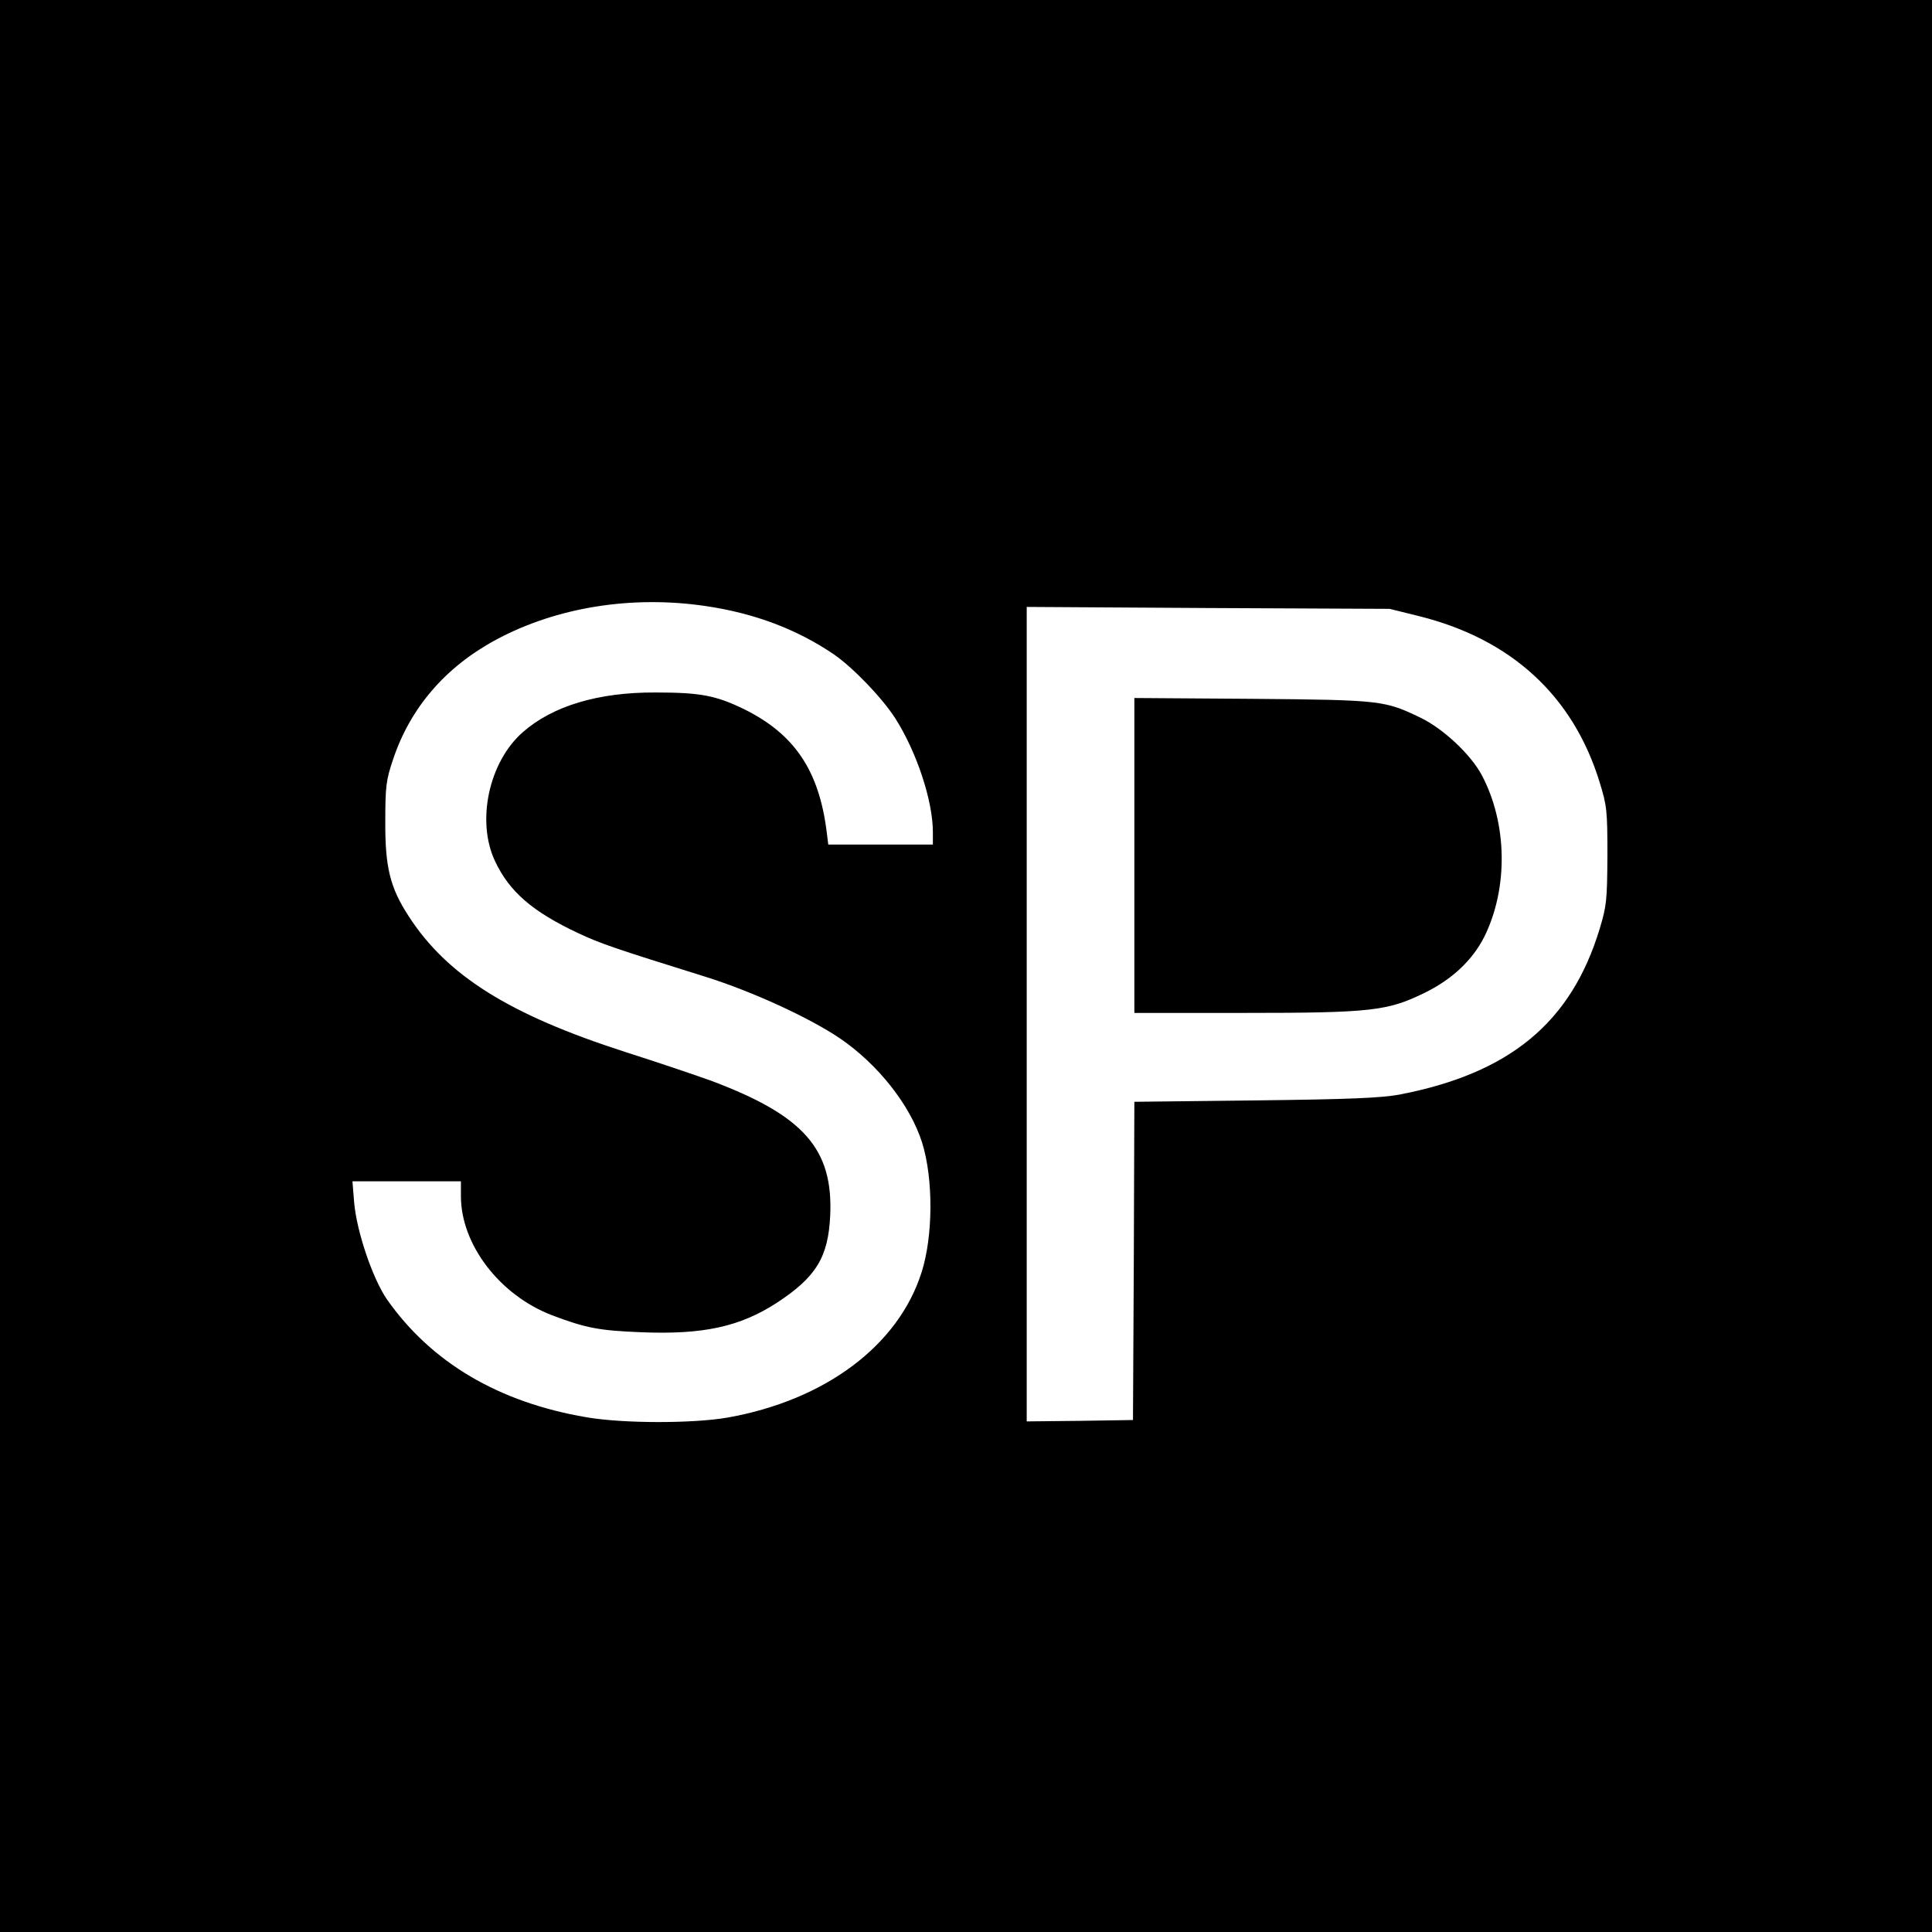
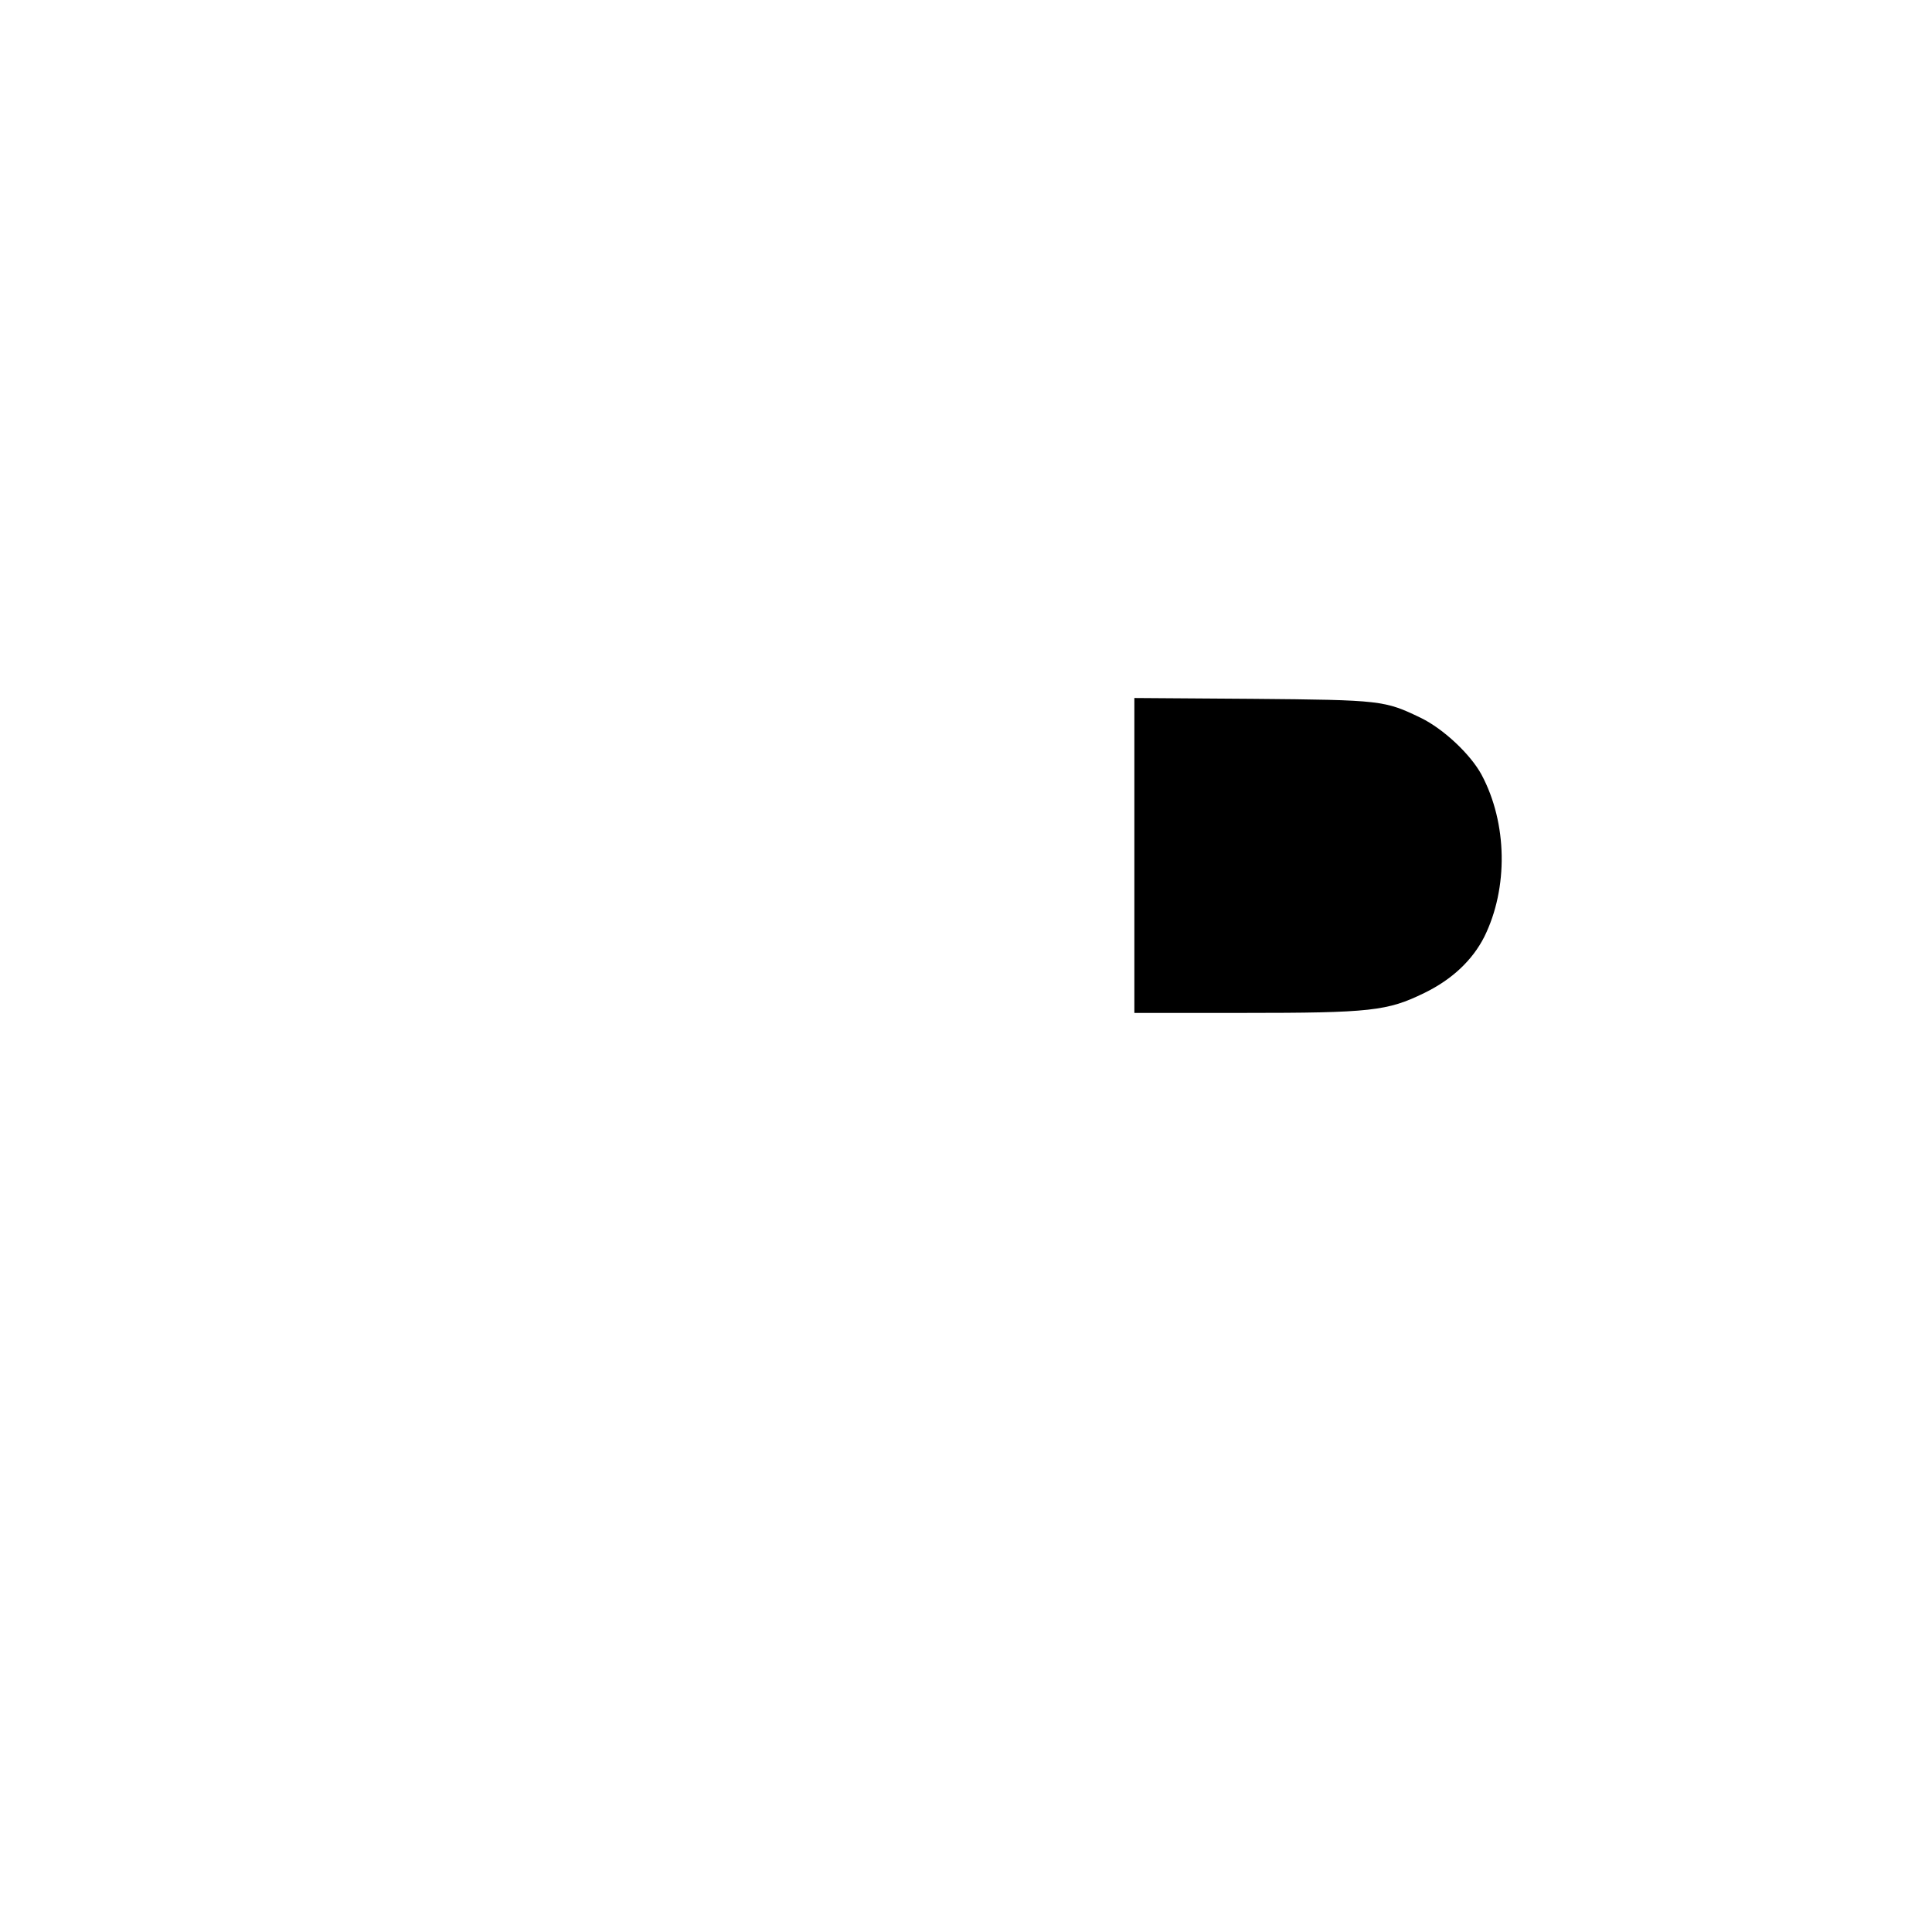
<svg xmlns="http://www.w3.org/2000/svg" version="1.0" width="700pt" height="700pt" viewBox="0 0 700 700" preserveAspectRatio="xMidYMid meet">
  <g transform="translate(0,700) scale(0.1,-0.1)" fill="#000000" stroke="none">
-     <path d="M0 3500 l0 -3500 3500 0 3500 0 0 3500 0 3500 -3500 0 -3500 0 0 -3500z m2558 1304 c176 -26 329 -84 462 -174 70 -48 176 -158 224 -233 77 -121 136 -298 136 -412 l0 -45 -189 0 -190 0 -6 48 c-28 221 -117 353 -300 443 -101 49 -157 60 -320 60 -208 1 -373 -49 -481 -144 -123 -108 -169 -323 -100 -468 52 -110 135 -182 301 -260 78 -37 137 -57 461 -158 169 -53 376 -148 487 -223 138 -94 255 -242 298 -378 41 -131 40 -339 -2 -470 -84 -265 -349 -463 -702 -526 -126 -22 -379 -22 -512 1 -319 54 -563 199 -723 427 -52 76 -110 246 -119 353 l-6 75 197 0 196 0 0 -54 c0 -175 140 -358 329 -431 124 -47 172 -56 325 -62 224 -9 357 20 491 107 142 93 186 165 193 316 11 241 -96 362 -428 487 -52 19 -194 67 -316 106 -419 135 -644 276 -783 491 -68 104 -86 179 -85 345 0 124 3 149 27 220 62 189 190 338 374 437 219 118 493 162 761 122z m2582 -36 c335 -83 560 -289 656 -603 26 -84 28 -102 28 -265 -1 -162 -3 -182 -28 -265 -103 -340 -326 -524 -726 -601 -67 -12 -177 -17 -522 -21 l-438 -5 -2 -577 -3 -576 -192 -3 -193 -2 0 1475 0 1476 658 -4 657 -3 105 -26z" />
    <path d="M4110 3901 l0 -571 394 0 c463 0 523 7 656 72 101 49 175 119 218 204 87 176 84 411 -10 587 -40 74 -138 166 -220 206 -131 63 -141 65 -610 69 l-428 3 0 -570z" />
  </g>
</svg>